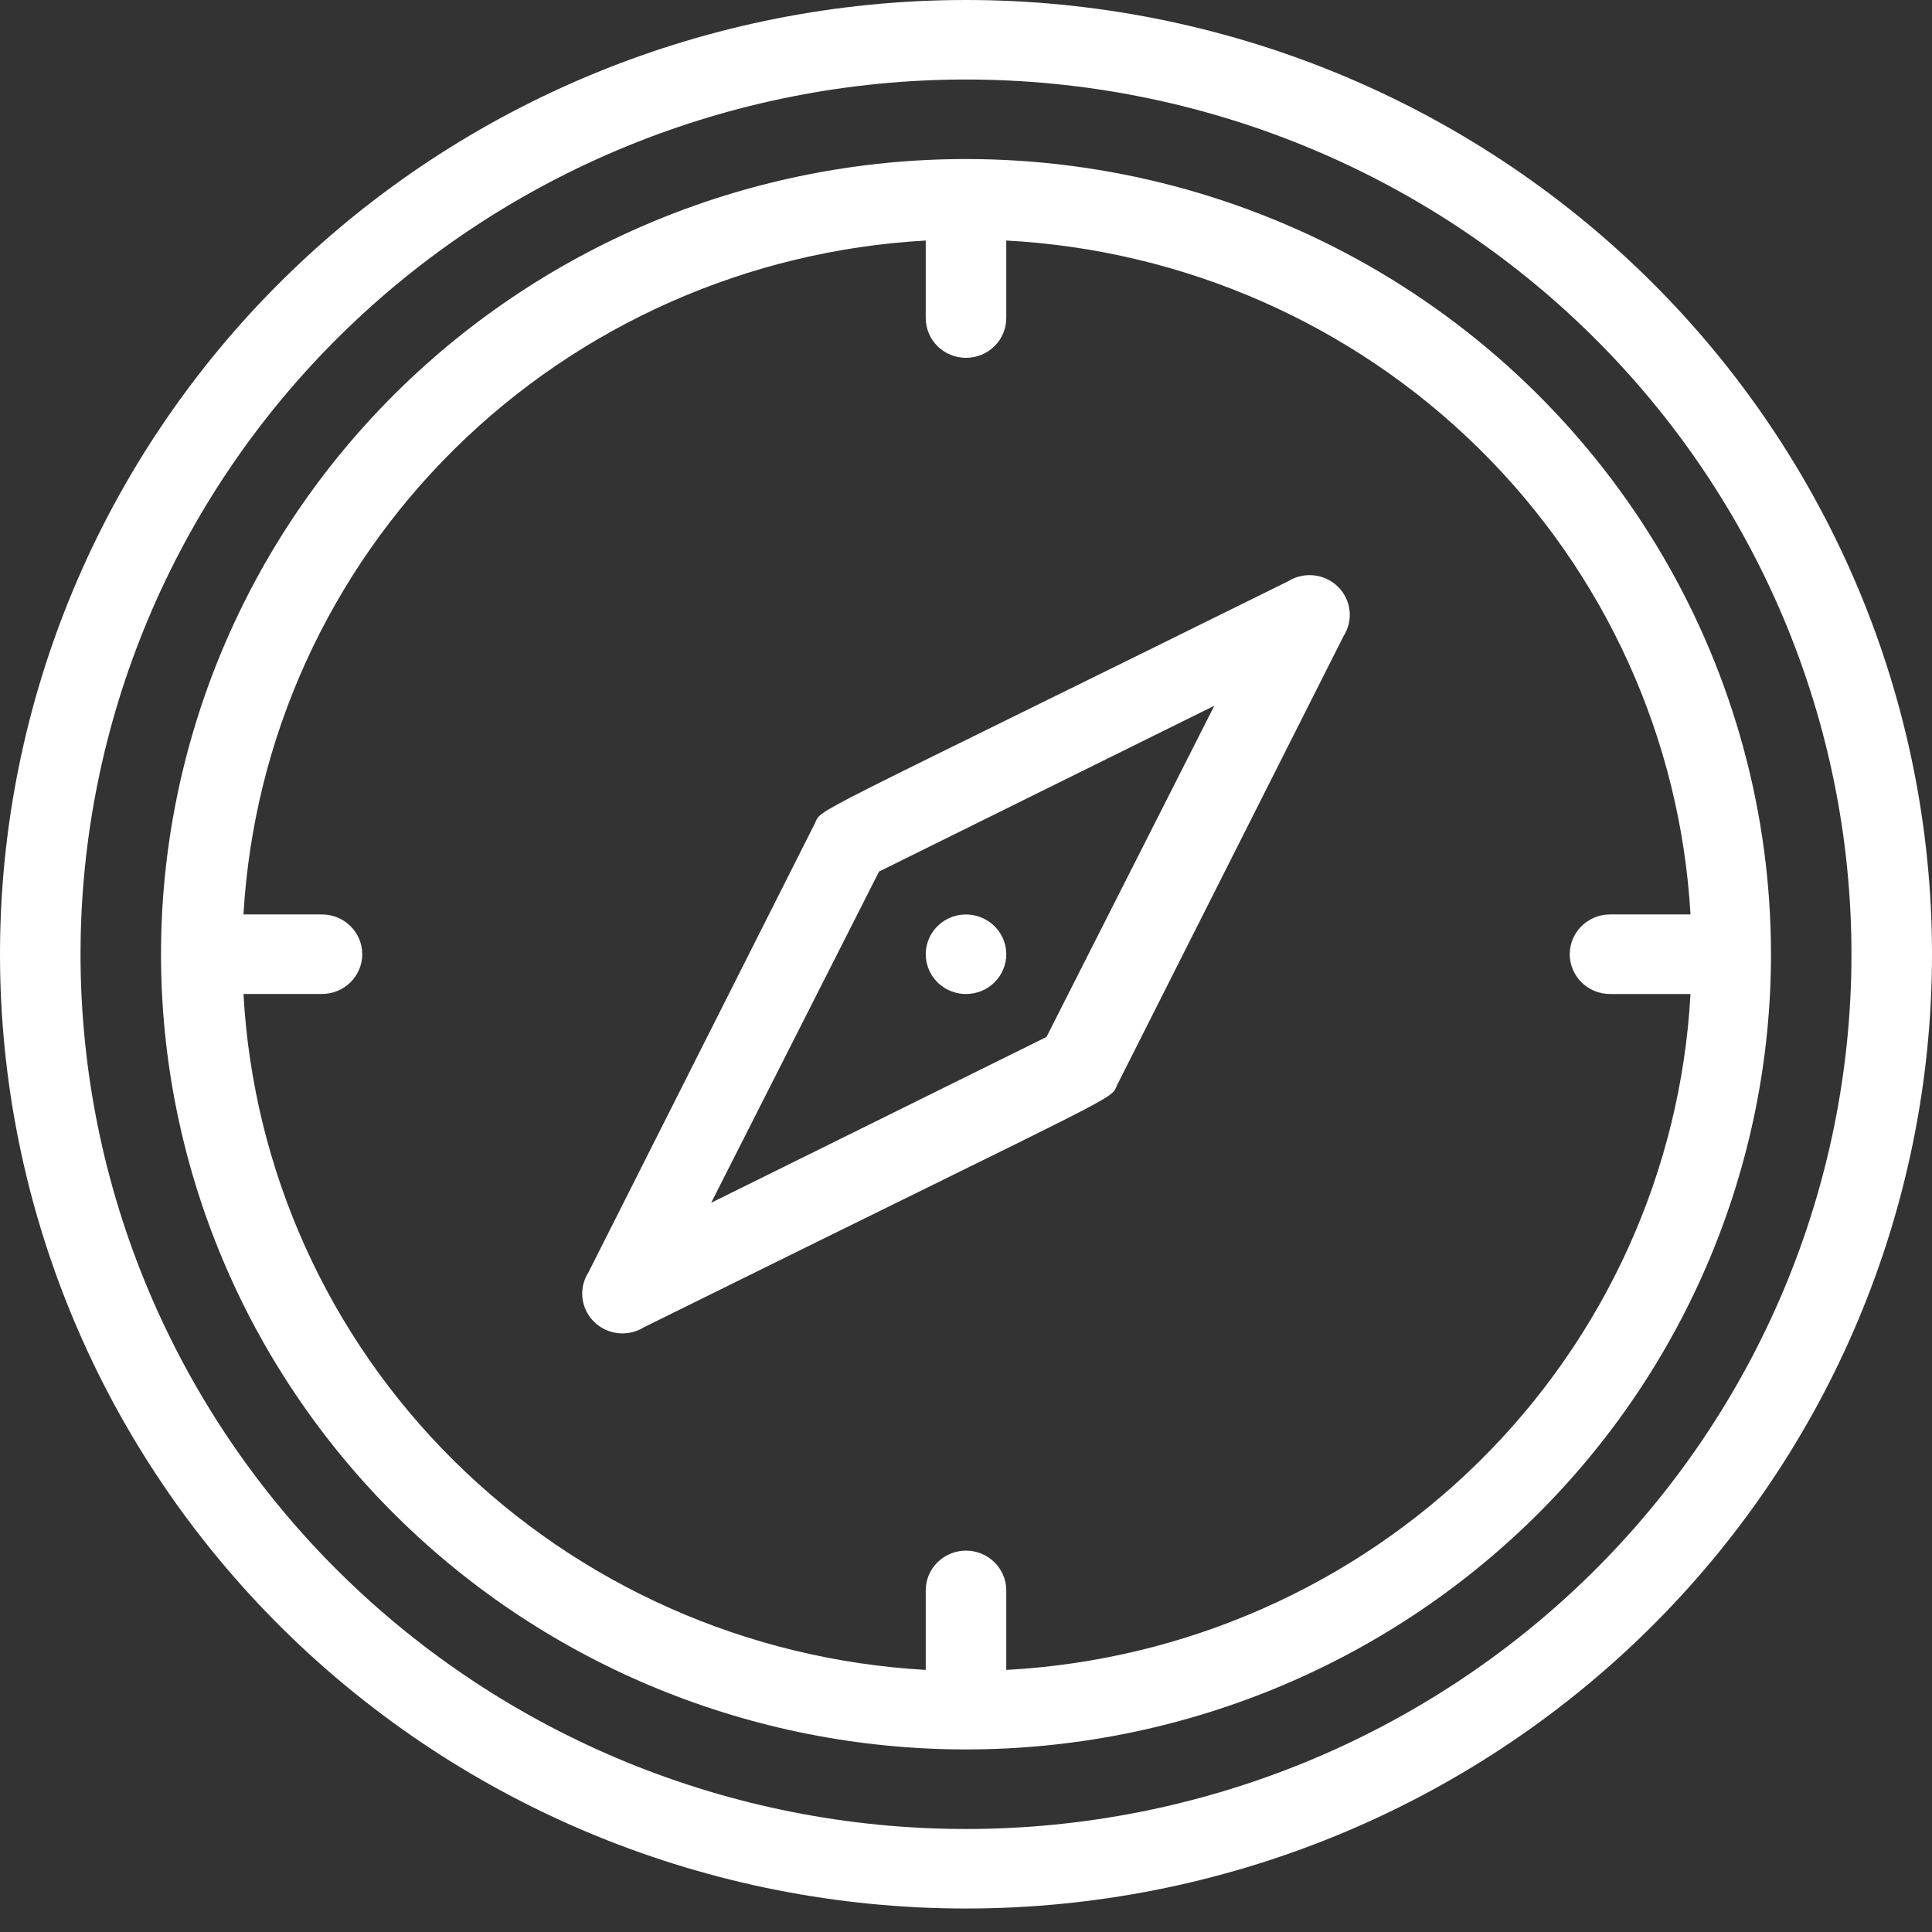
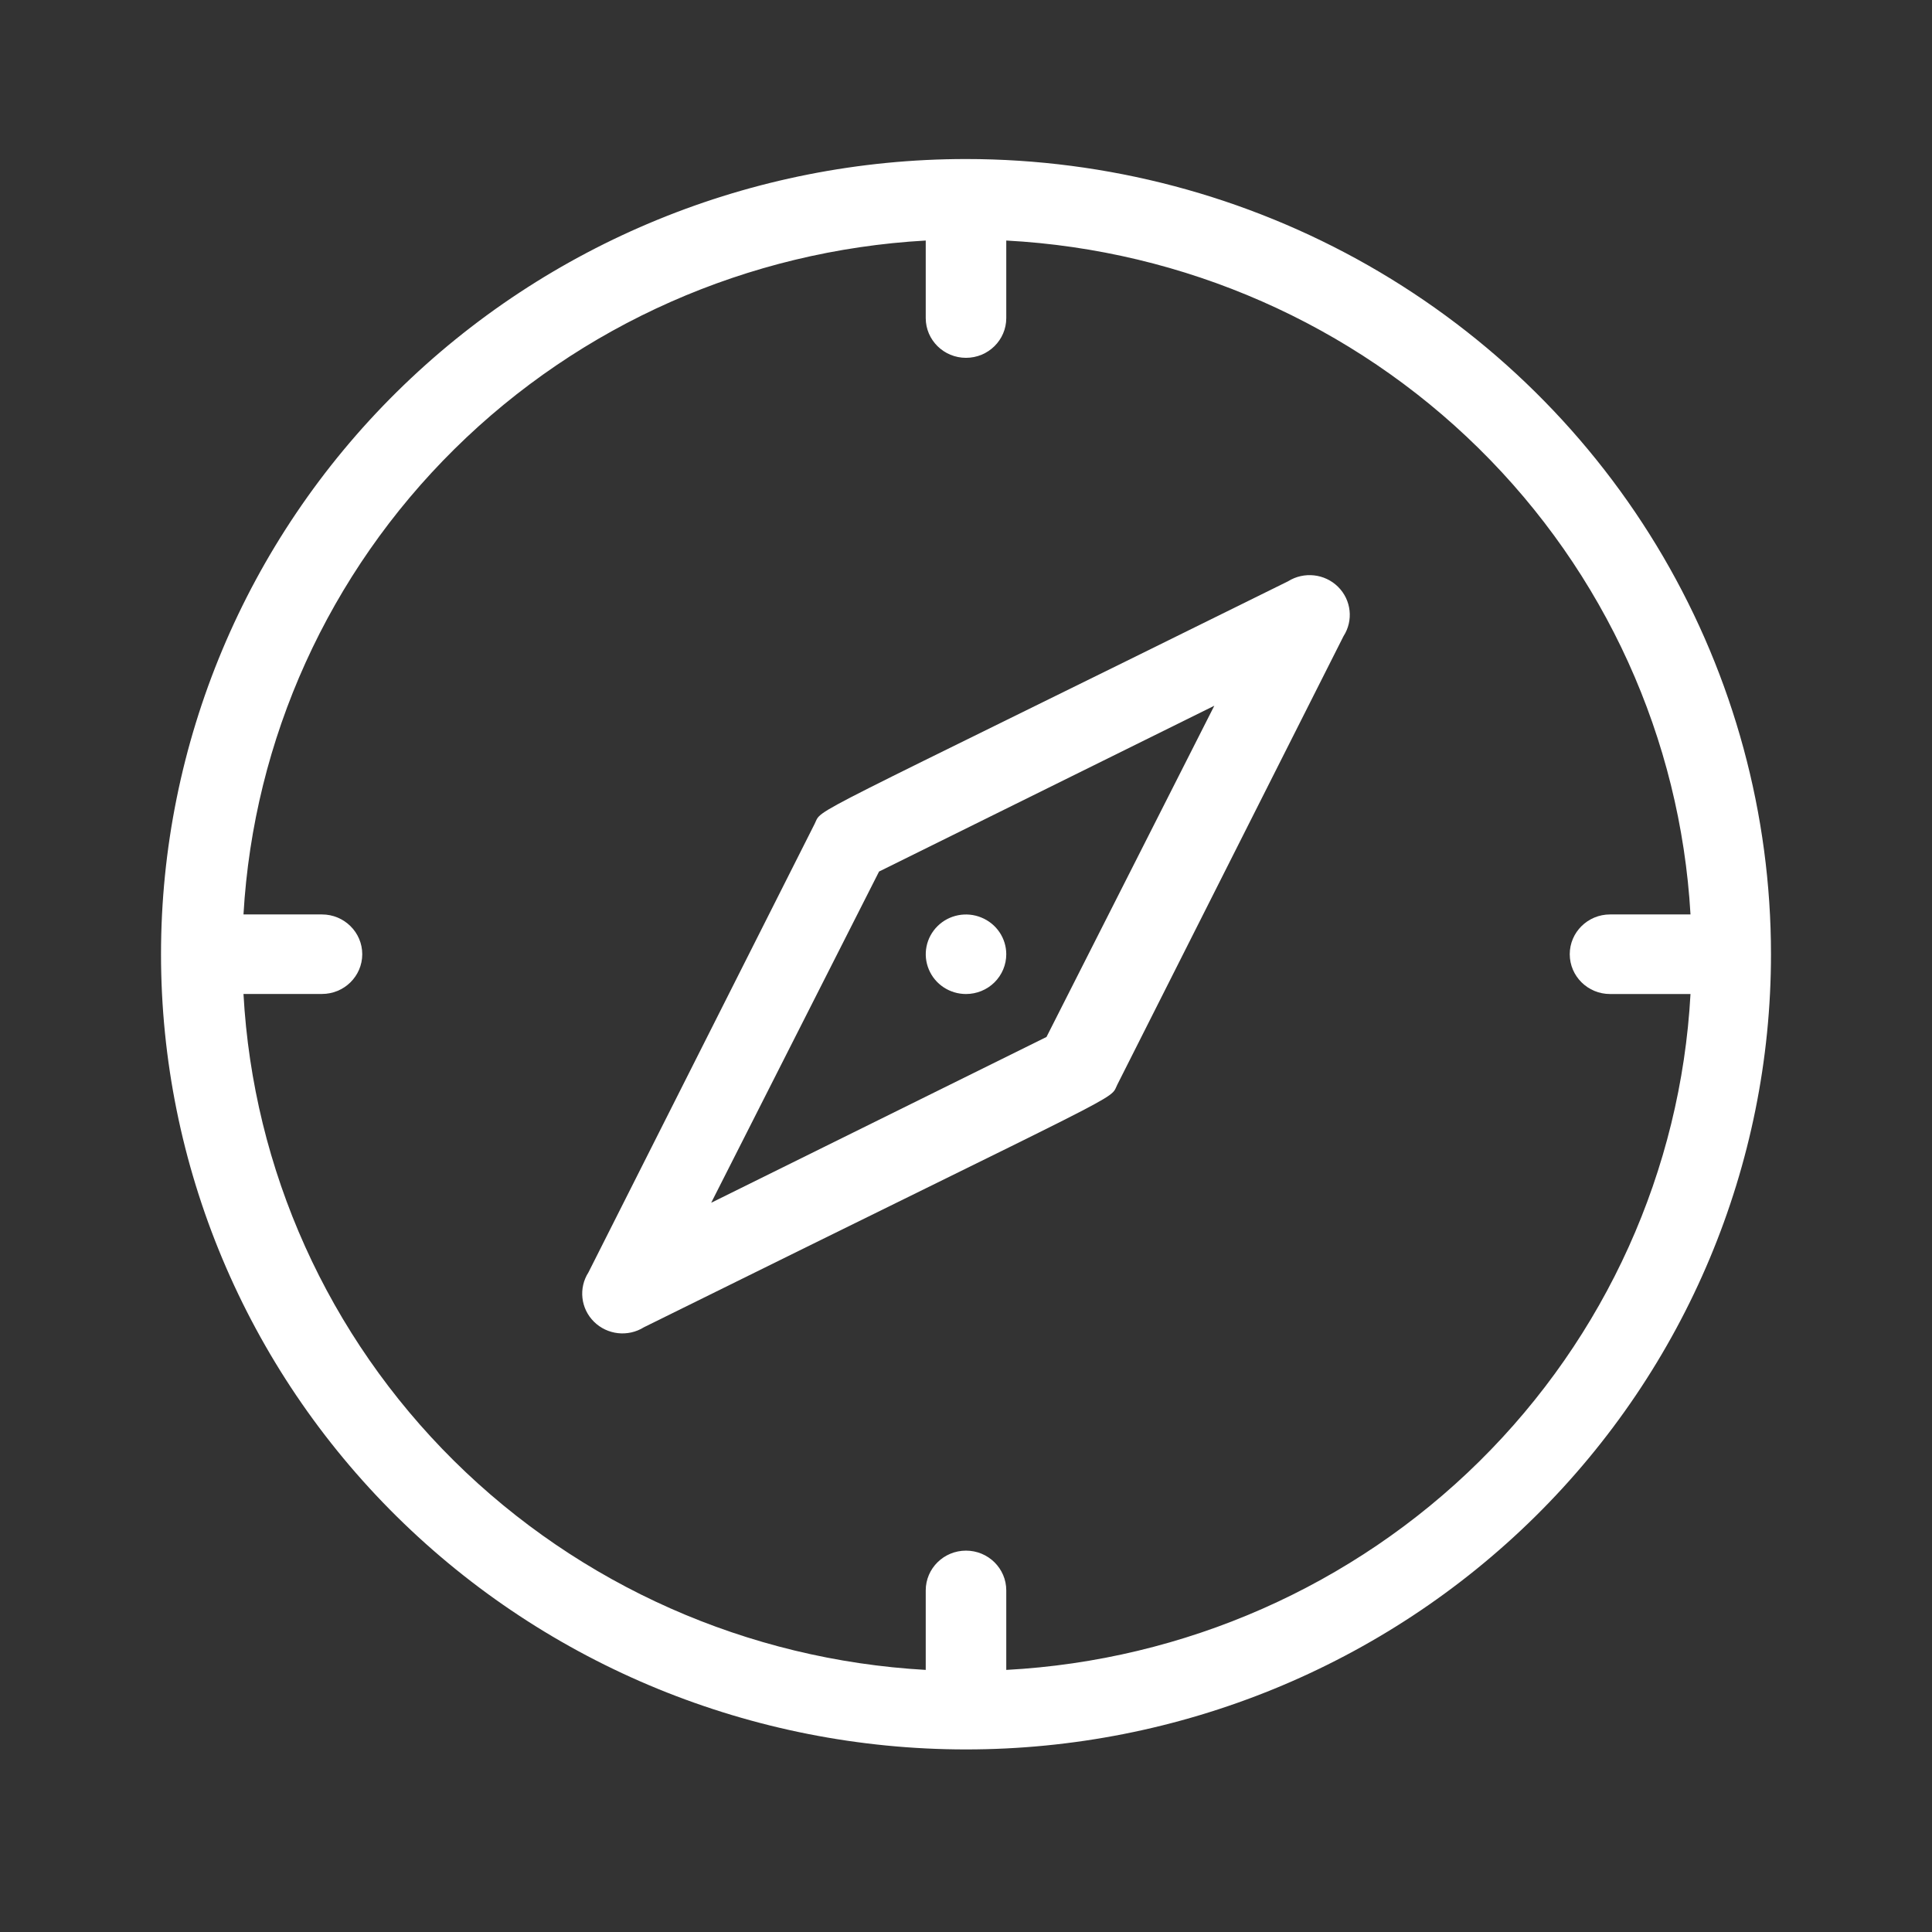
<svg xmlns="http://www.w3.org/2000/svg" width="38" height="38" viewBox="0 0 38 38" fill="none">
  <rect x="0" y="0" width="38" height="38" fill="#333333" stroke="none" />
  <g clip-path="url(#clip0_189_7)">
-     <path d="M19 0C13.961 0 9.128 1.977 5.565 5.497C2.002 9.017 0 13.791 0 18.769C0 23.747 2.002 28.521 5.565 32.041C9.128 35.561 13.961 37.538 19 37.538C24.039 37.538 28.872 35.561 32.435 32.041C35.998 28.521 38 23.747 38 18.769C38 13.791 35.998 9.017 32.435 5.497C28.872 1.977 24.039 0 19 0ZM19 35.974C14.381 35.974 9.951 34.161 6.685 30.935C3.419 27.708 1.584 23.332 1.584 18.769C1.584 14.206 3.419 9.83 6.685 6.604C9.951 3.377 14.381 1.564 19 1.564C23.619 1.564 28.049 3.377 31.315 6.604C34.581 9.83 36.416 14.206 36.416 18.769C36.416 23.332 34.581 27.709 31.315 30.935C28.049 34.161 23.619 35.974 19 35.974Z" fill="white" />
    <path d="M19 3.128C14.801 3.128 10.774 4.776 7.804 7.709C4.835 10.642 3.167 14.621 3.167 18.769C3.167 22.917 4.835 26.895 7.804 29.828C10.774 32.761 14.801 34.409 19 34.409C23.199 34.409 27.226 32.761 30.196 29.828C33.165 26.895 34.833 22.917 34.833 18.769C34.833 16.023 34.101 13.326 32.712 10.948C31.322 8.571 29.323 6.596 26.916 5.223C24.509 3.851 21.779 3.128 19 3.128L19 3.128ZM19.792 32.845V31.281C19.792 30.849 19.437 30.499 19 30.499C18.563 30.499 18.208 30.849 18.208 31.281V32.845C14.708 32.648 11.404 31.183 8.927 28.73C6.452 26.278 4.979 23.009 4.789 19.55H6.333C6.77 19.55 7.125 19.2 7.125 18.768C7.125 18.337 6.77 17.986 6.333 17.986H4.789C4.988 14.535 6.465 11.276 8.94 8.831C11.415 6.386 14.714 4.927 18.208 4.731V6.256C18.208 6.688 18.563 7.038 19 7.038C19.437 7.038 19.792 6.688 19.792 6.256V4.731C23.293 4.918 26.602 6.373 29.084 8.818C31.568 11.264 33.051 14.528 33.25 17.986H31.667C31.23 17.986 30.875 18.337 30.875 18.768C30.875 19.2 31.23 19.551 31.667 19.551H33.25C33.06 23.016 31.581 26.289 29.097 28.743C26.613 31.196 23.3 32.657 19.792 32.845L19.792 32.845Z" fill="white" />
-     <path d="M25.333 11.434C15.604 16.243 16.189 15.876 16.023 16.204L11.574 25.026C11.376 25.335 11.421 25.738 11.683 25.997C11.945 26.256 12.353 26.301 12.666 26.105C22.396 21.295 21.81 21.663 21.976 21.334L26.425 12.513C26.624 12.204 26.579 11.8 26.317 11.541C26.055 11.282 25.646 11.238 25.333 11.434ZM20.583 20.396L13.988 23.657L17.29 17.142L23.884 13.881L20.583 20.396Z" fill="white" />
+     <path d="M25.333 11.434C15.604 16.243 16.189 15.876 16.023 16.204L11.574 25.026C11.376 25.335 11.421 25.738 11.683 25.997C11.945 26.256 12.353 26.301 12.666 26.105C22.396 21.295 21.81 21.663 21.976 21.334L26.425 12.513C26.624 12.204 26.579 11.8 26.317 11.541C26.055 11.282 25.646 11.238 25.333 11.434ZM20.583 20.396L13.988 23.657L17.29 17.142L23.884 13.881Z" fill="white" />
    <path d="M19 19.551C19.21 19.551 19.411 19.469 19.56 19.322C19.708 19.175 19.792 18.977 19.792 18.769C19.792 18.453 19.599 18.168 19.303 18.047C19.007 17.925 18.666 17.992 18.44 18.216C18.214 18.44 18.146 18.776 18.269 19.068C18.391 19.361 18.68 19.551 19 19.551Z" fill="white" />
  </g>
  <defs>
    <clipPath id="clip0_189_7">
      <rect width="38" height="38" fill="white" />
    </clipPath>
  </defs>
</svg>